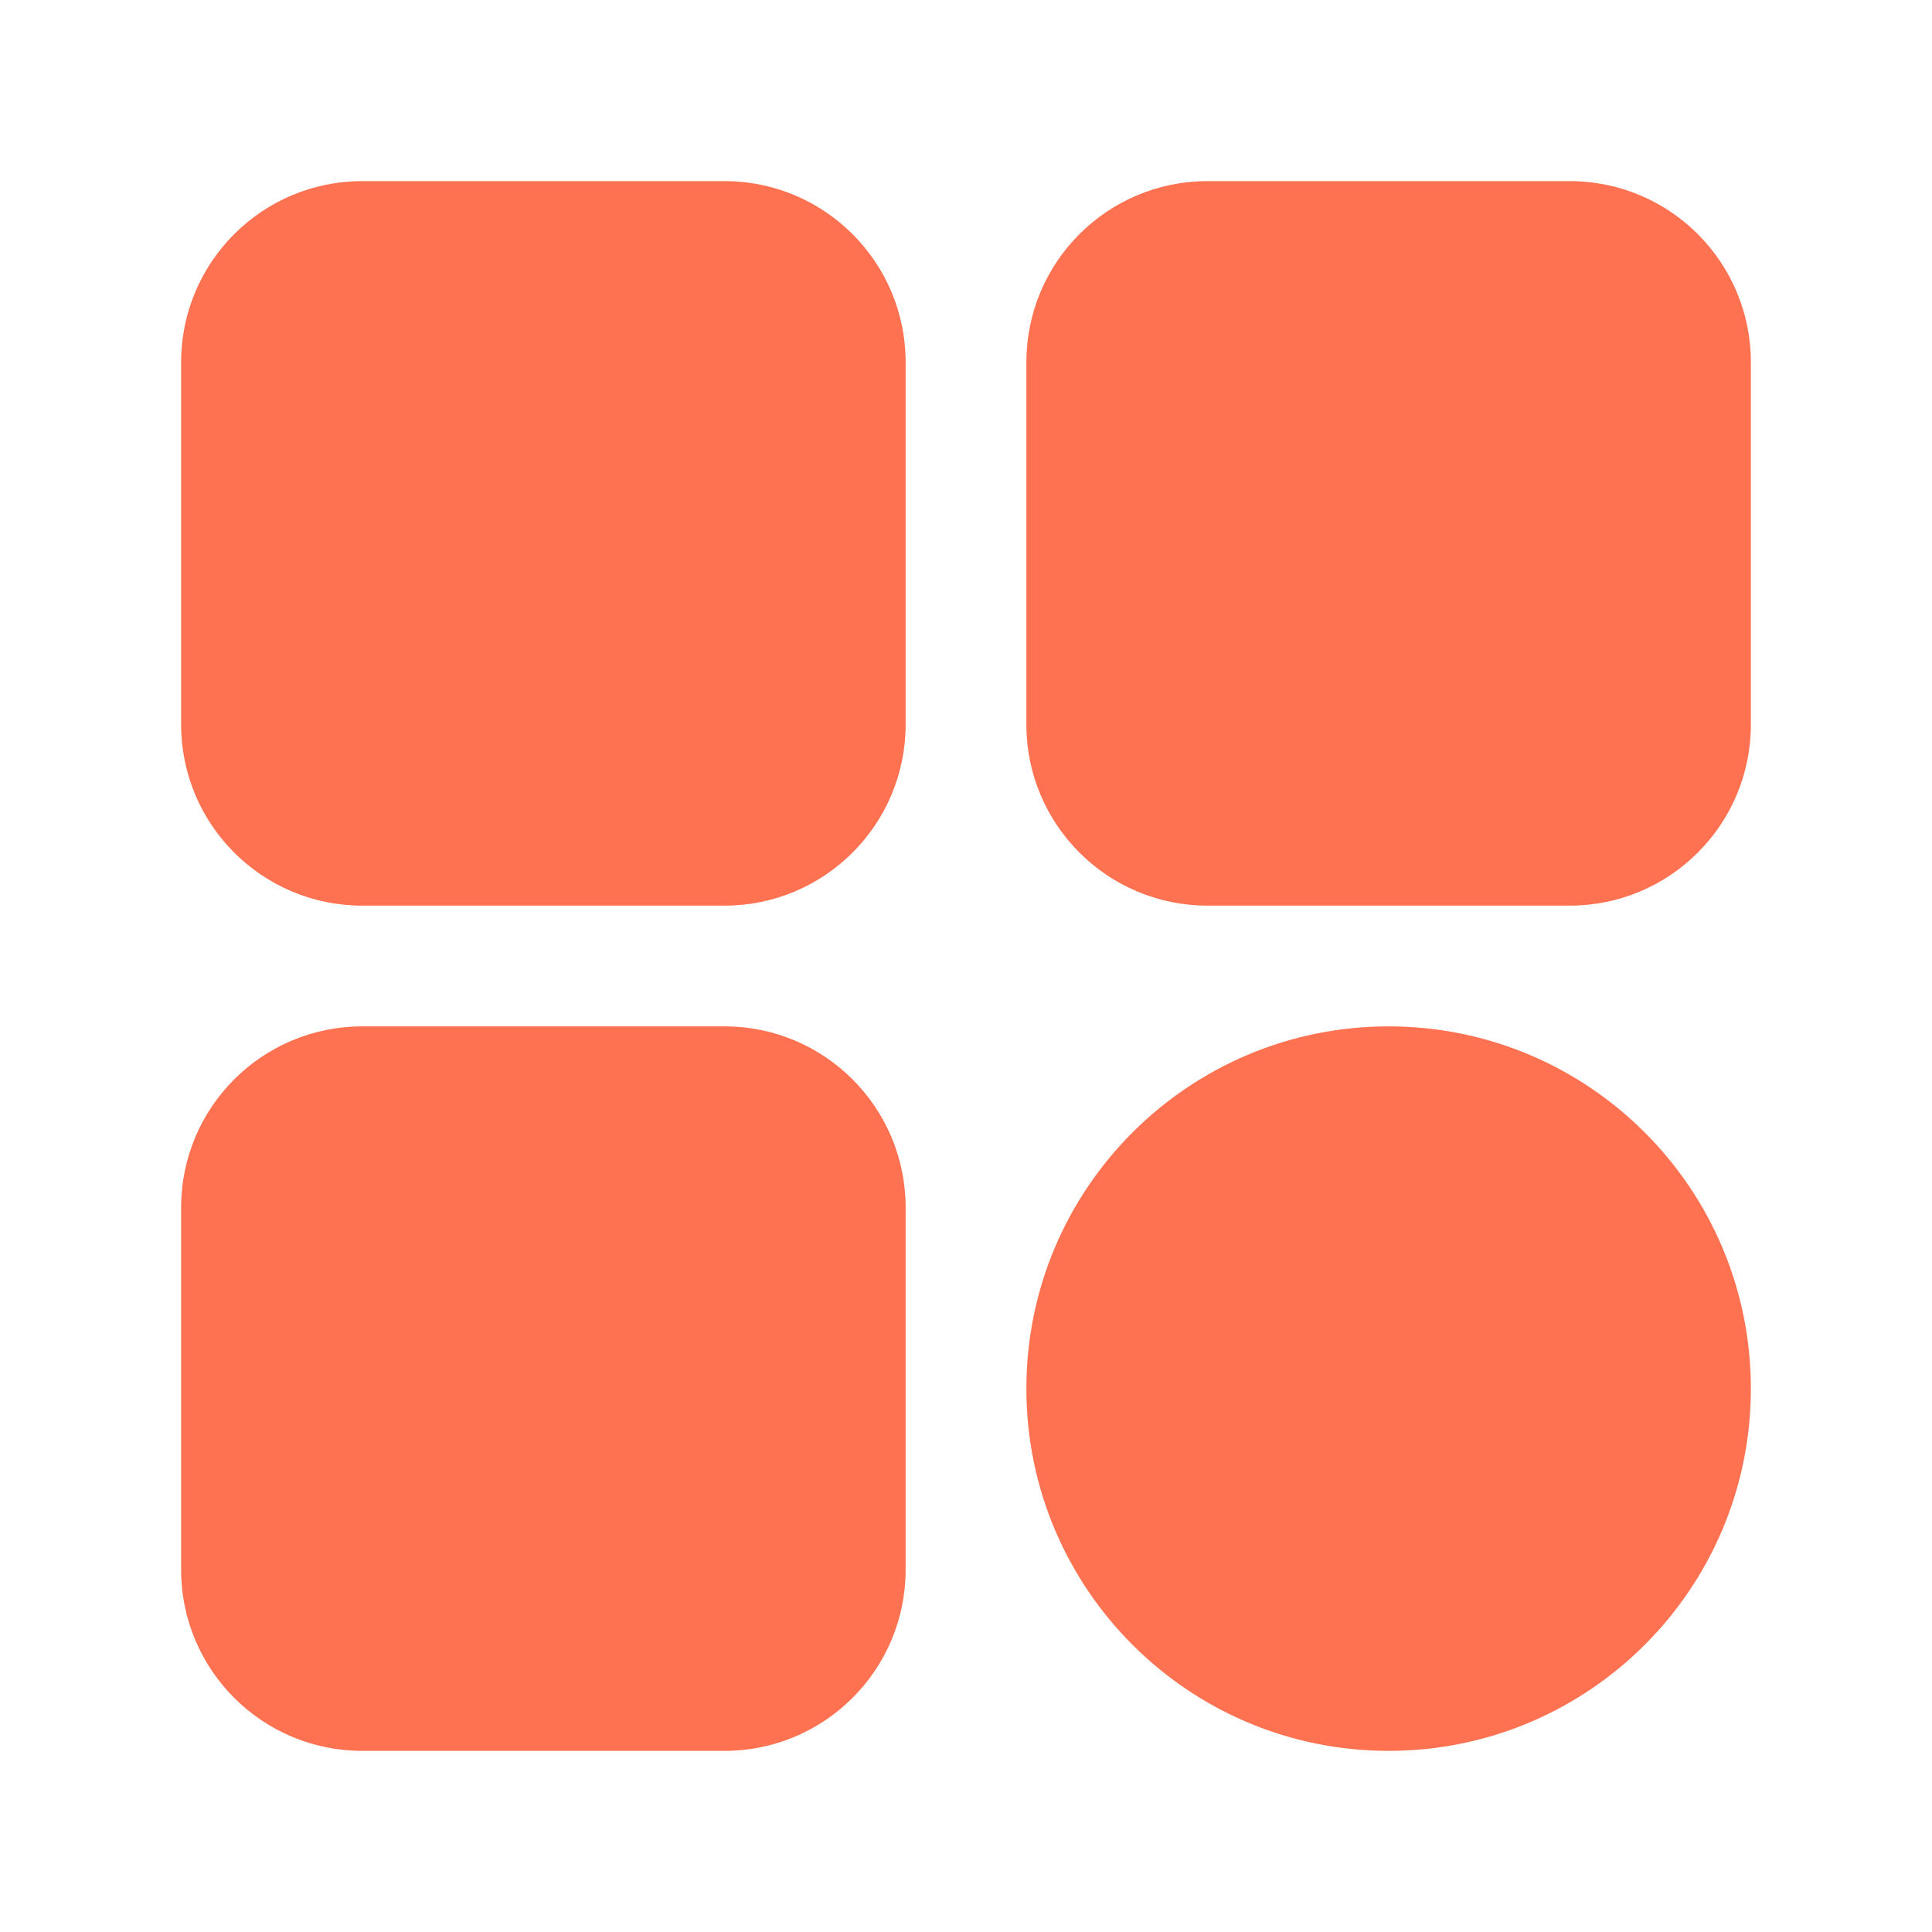
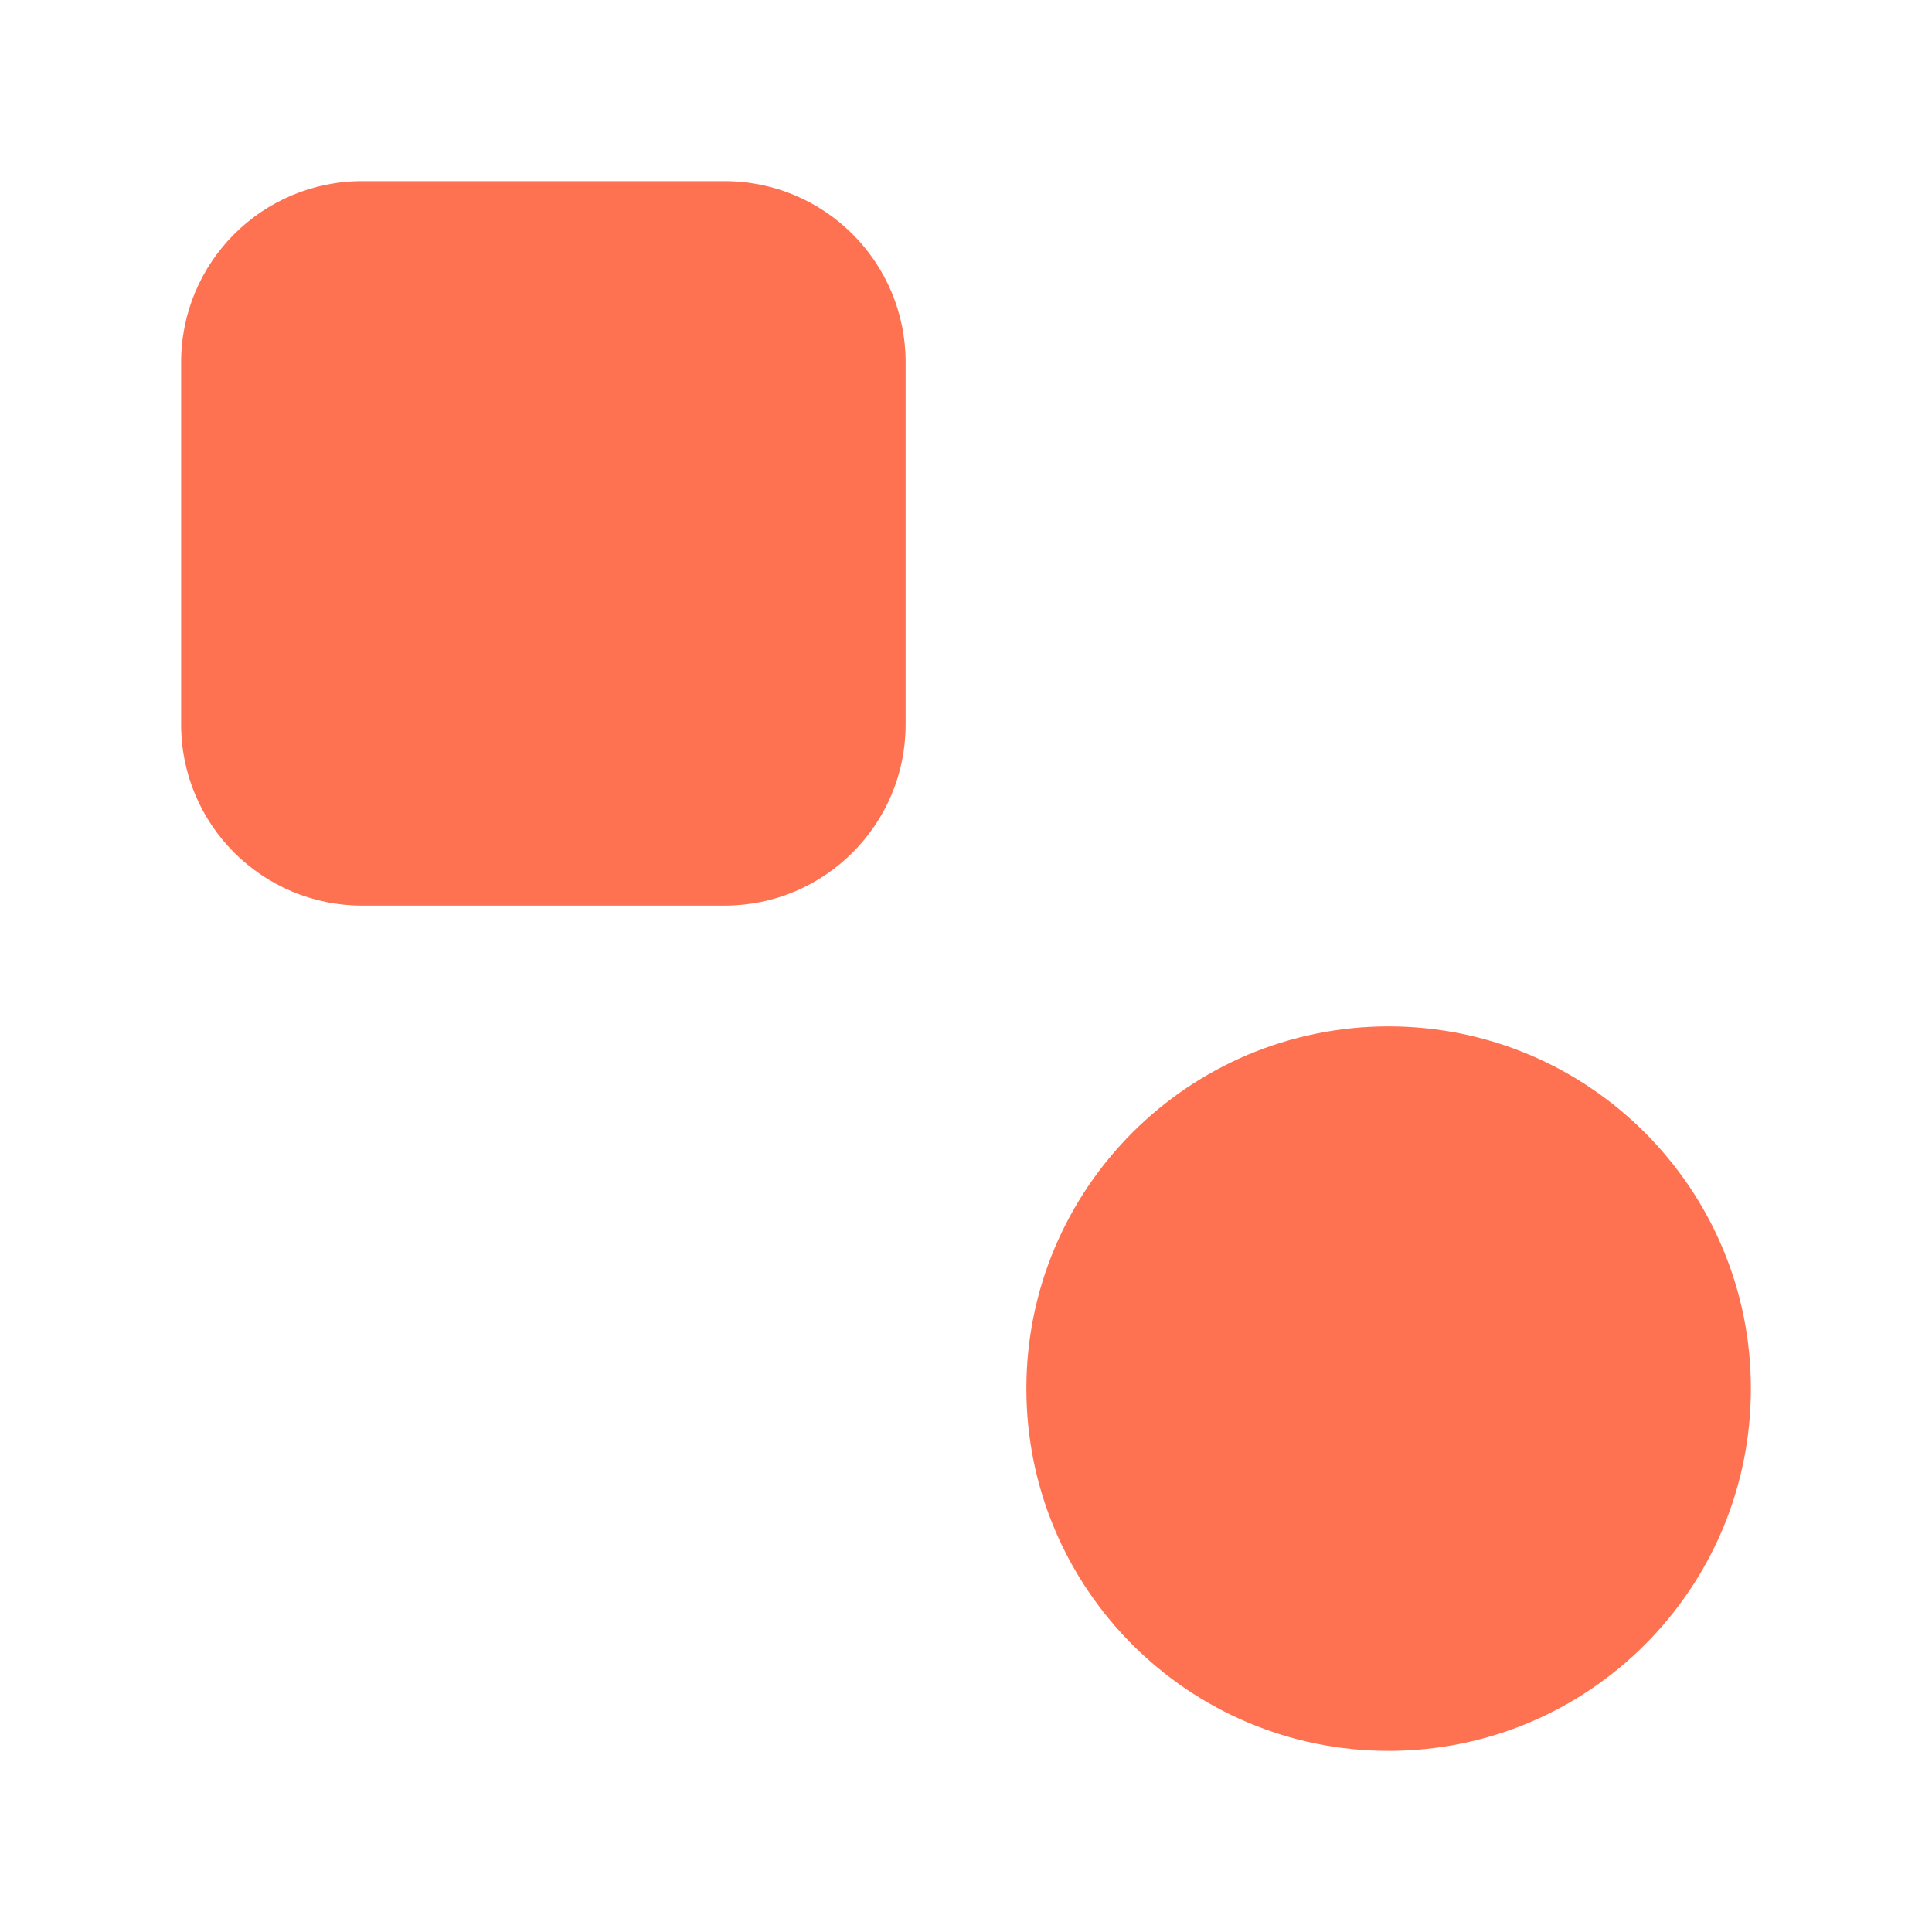
<svg xmlns="http://www.w3.org/2000/svg" width="60" height="60" viewBox="0 0 60 60" fill="none">
-   <path d="M22.5 5.625H11.25C8.143 5.625 5.625 8.143 5.625 11.25V22.5C5.625 25.607 8.143 28.125 11.25 28.125H22.5C25.607 28.125 28.125 25.607 28.125 22.5V11.25C28.125 8.143 25.607 5.625 22.5 5.625Z" fill="#FF7251" />
-   <path d="M48.75 5.625H37.5C34.393 5.625 31.875 8.143 31.875 11.25V22.5C31.875 25.607 34.393 28.125 37.5 28.125H48.75C51.857 28.125 54.375 25.607 54.375 22.5V11.25C54.375 8.143 51.857 5.625 48.75 5.625Z" fill="#FF7251" />
-   <path d="M22.5 31.875H11.25C8.143 31.875 5.625 34.393 5.625 37.5V48.75C5.625 51.857 8.143 54.375 11.25 54.375H22.5C25.607 54.375 28.125 51.857 28.125 48.75V37.5C28.125 34.393 25.607 31.875 22.5 31.875Z" fill="#FF7251" />
+   <path d="M22.5 5.625H11.25C8.143 5.625 5.625 8.143 5.625 11.25V22.5C5.625 25.607 8.143 28.125 11.25 28.125H22.5C25.607 28.125 28.125 25.607 28.125 22.5V11.25C28.125 8.143 25.607 5.625 22.5 5.625" fill="#FF7251" />
  <path d="M43.125 54.375C49.338 54.375 54.375 49.338 54.375 43.125C54.375 36.912 49.338 31.875 43.125 31.875C36.912 31.875 31.875 36.912 31.875 43.125C31.875 49.338 36.912 54.375 43.125 54.375Z" fill="#FF7251" />
</svg>